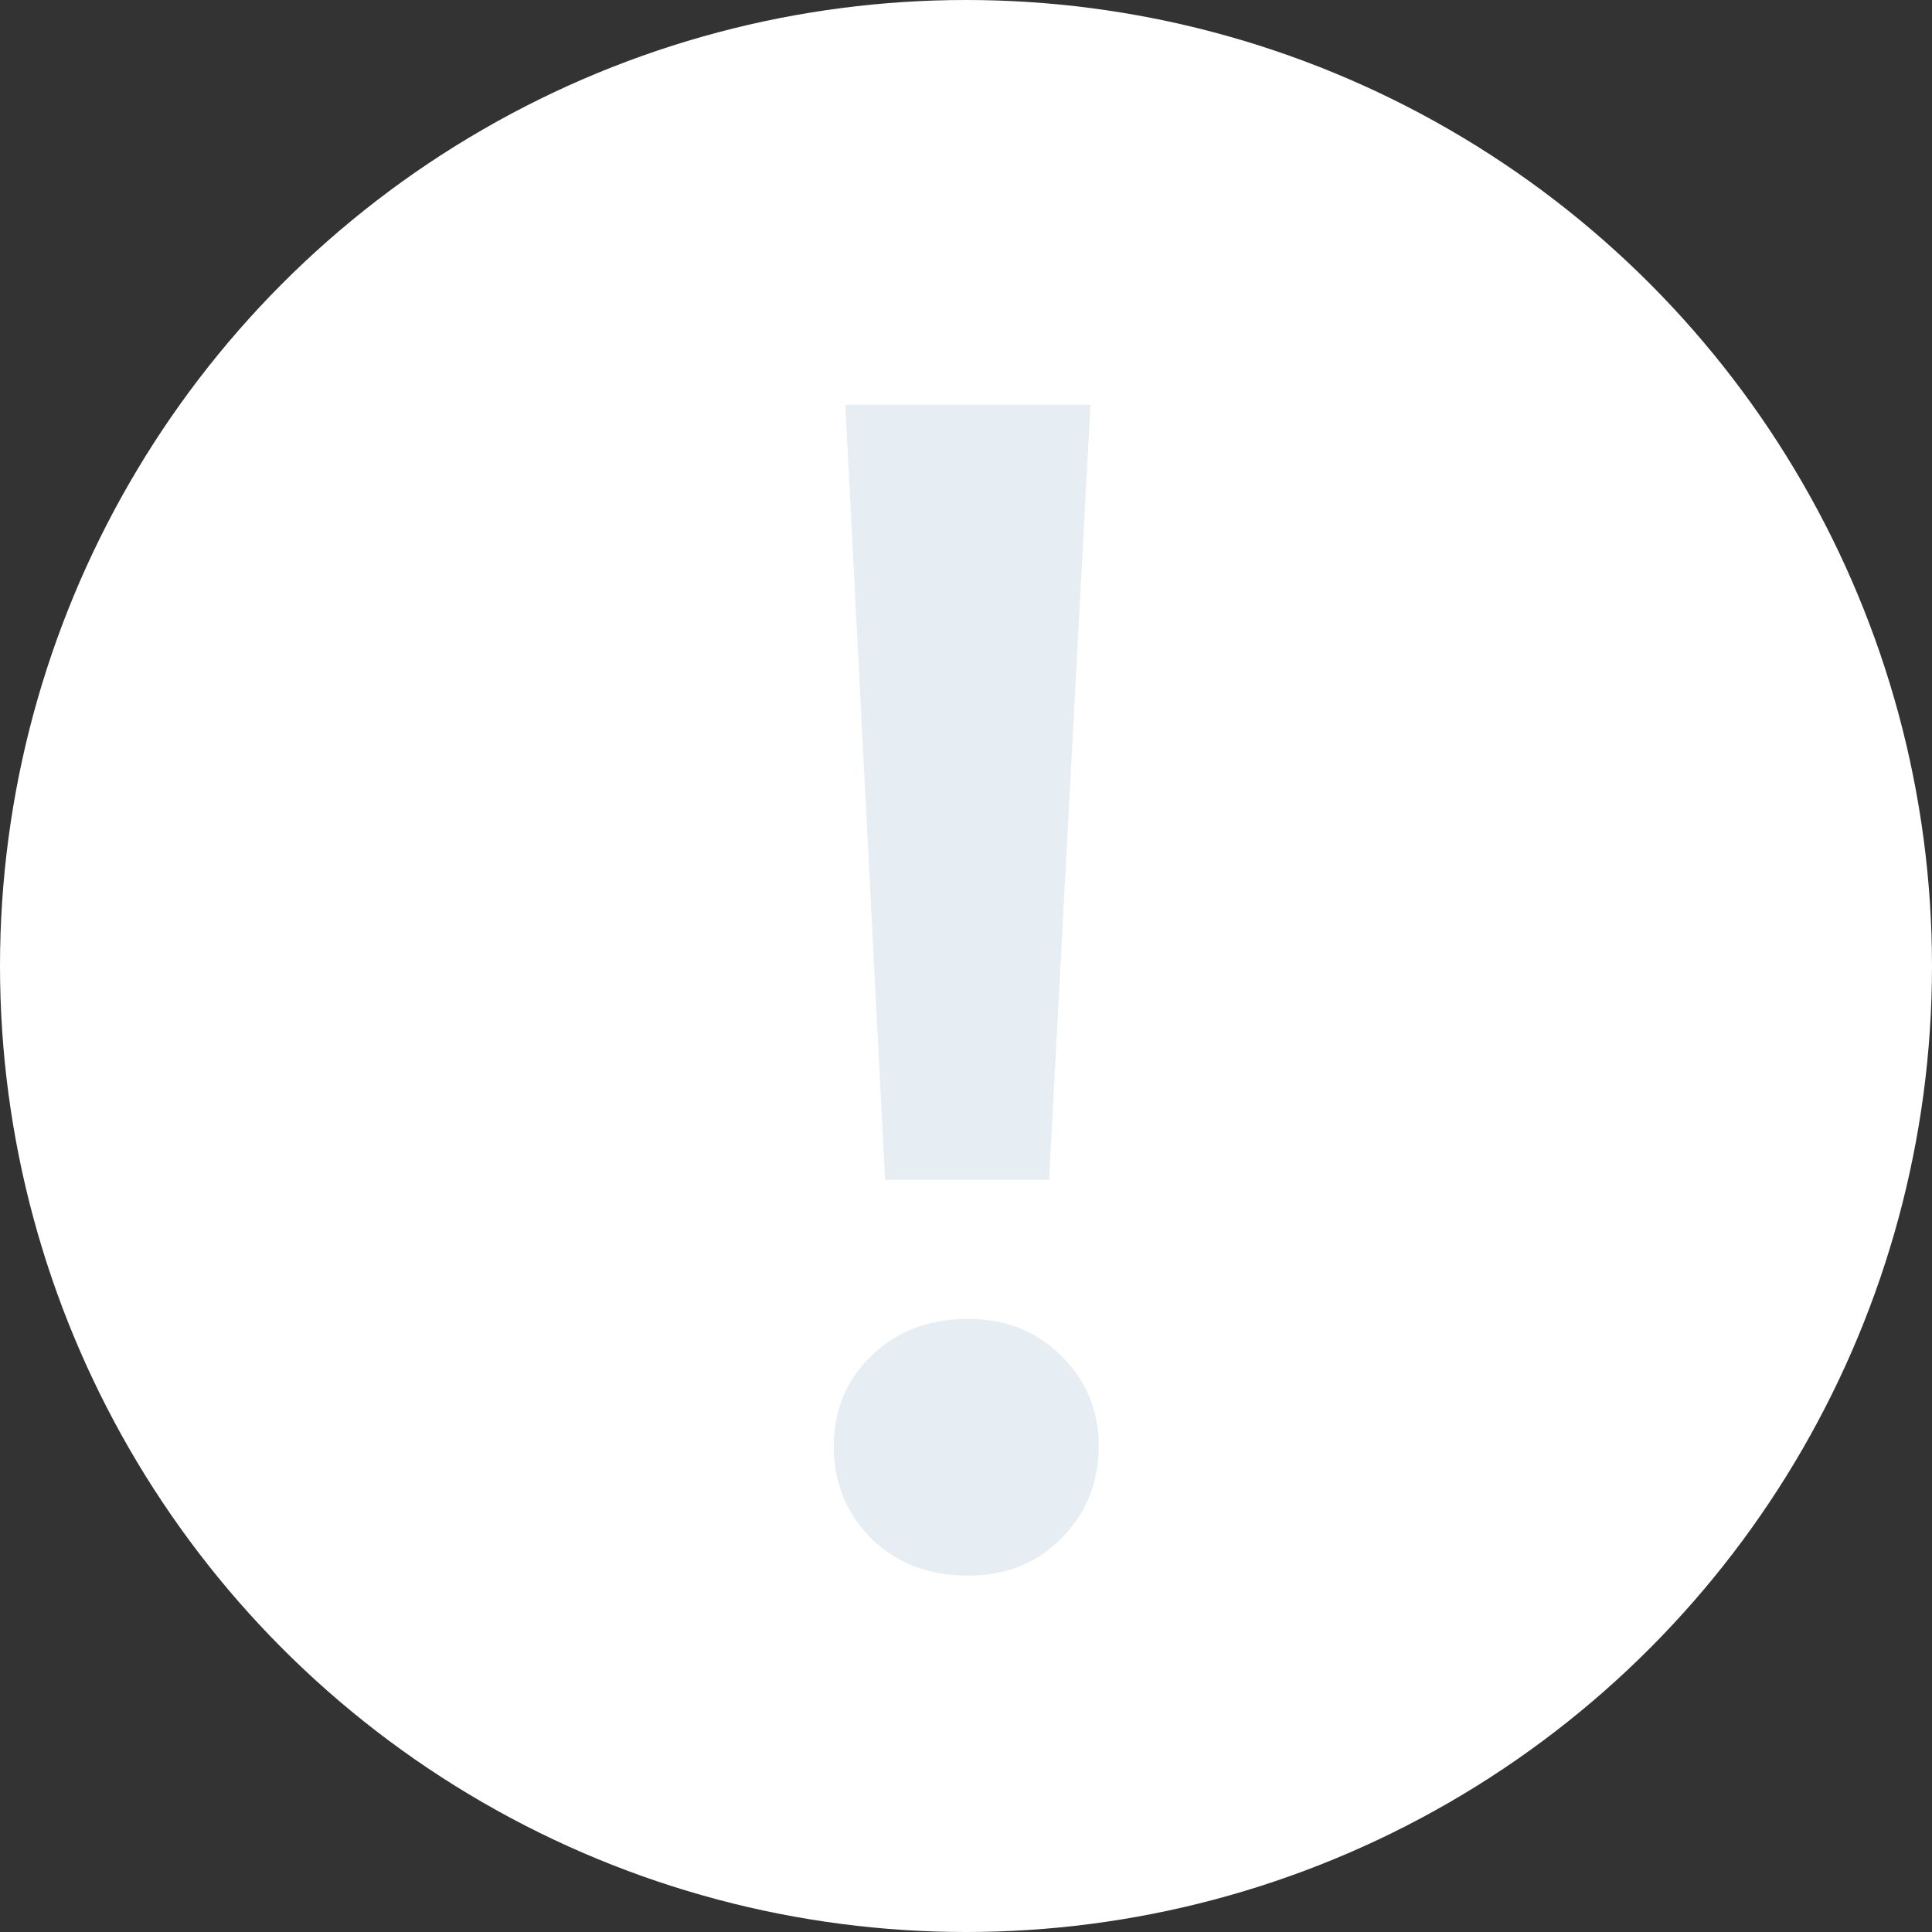
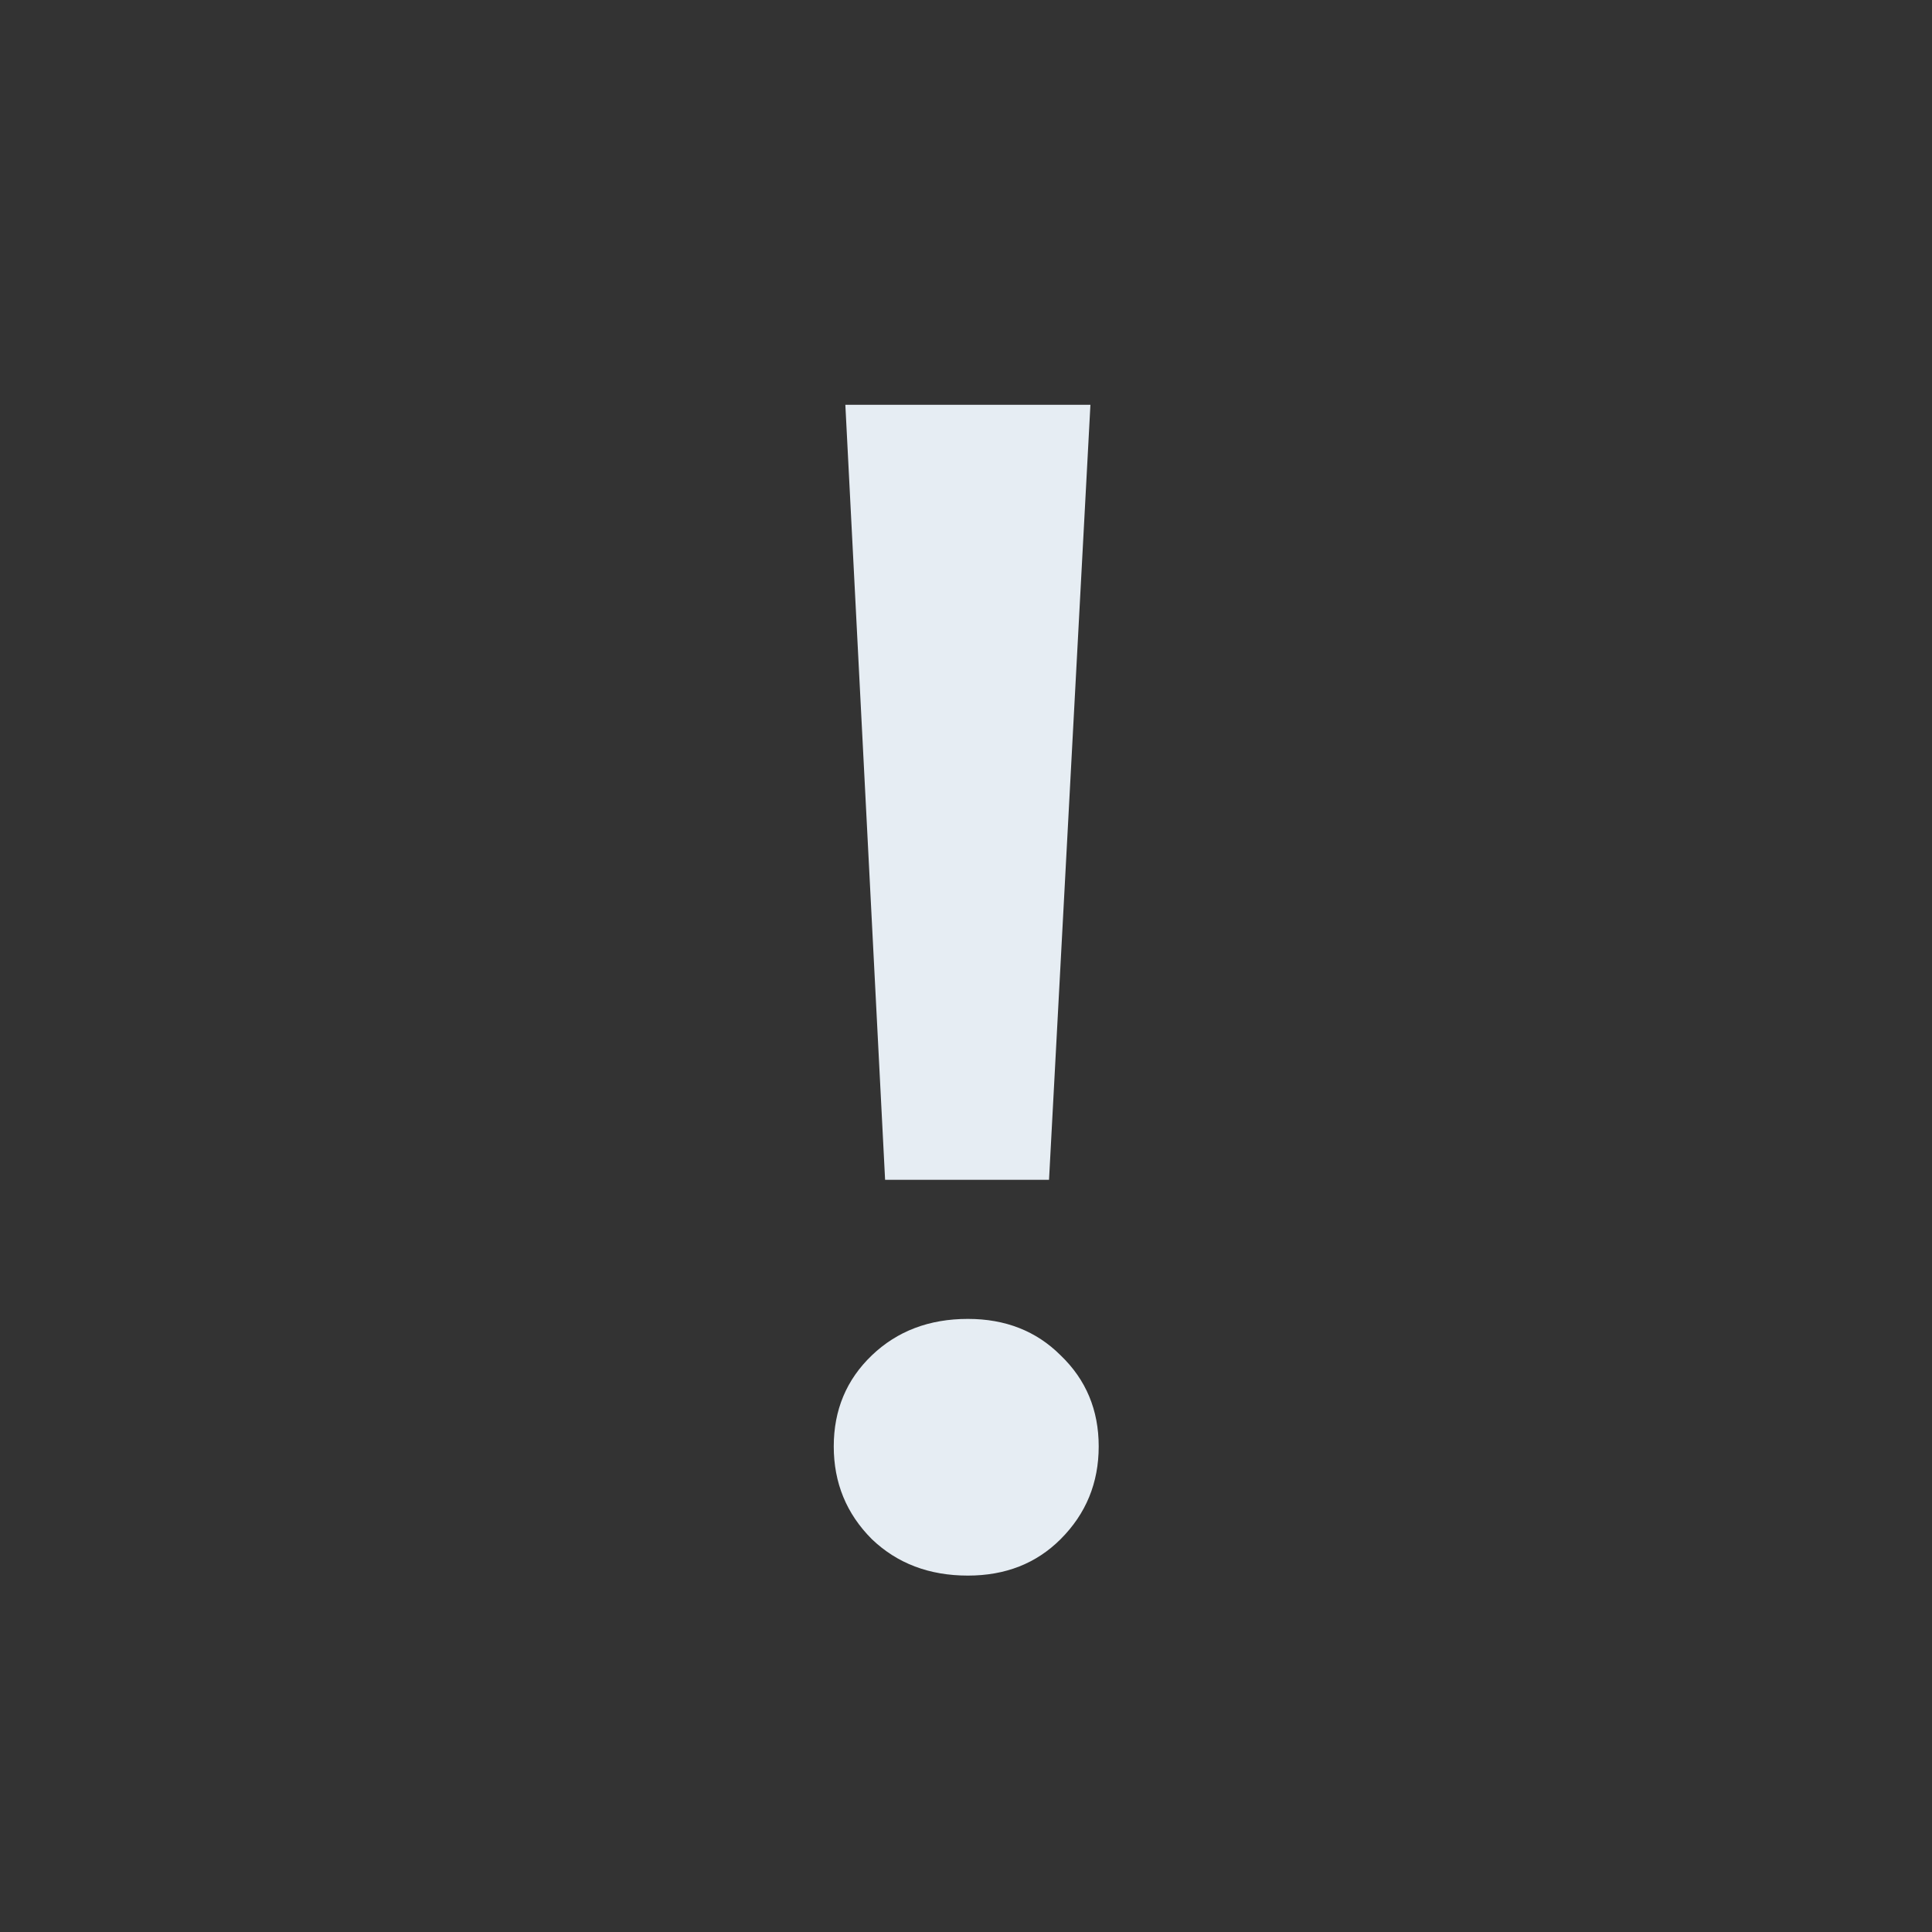
<svg xmlns="http://www.w3.org/2000/svg" width="80" height="80" viewBox="0 0 80 80" fill="none">
  <rect x="0" y="0" width="80" height="80" fill="#333333" stroke="none" />
-   <circle cx="40" cy="40" r="40" fill="white" />
  <path d="M35.004 16.762H45.152L43.438 48.853H36.65L35.004 16.762ZM40.078 65.242C38.478 65.242 37.152 64.739 36.101 63.733C35.05 62.682 34.524 61.402 34.524 59.893C34.524 58.385 35.05 57.128 36.101 56.122C37.152 55.116 38.478 54.613 40.078 54.613C41.632 54.613 42.912 55.116 43.918 56.122C44.969 57.128 45.495 58.385 45.495 59.893C45.495 61.402 44.969 62.682 43.918 63.733C42.912 64.739 41.632 65.242 40.078 65.242Z" fill="#E6EDF3" />
</svg>